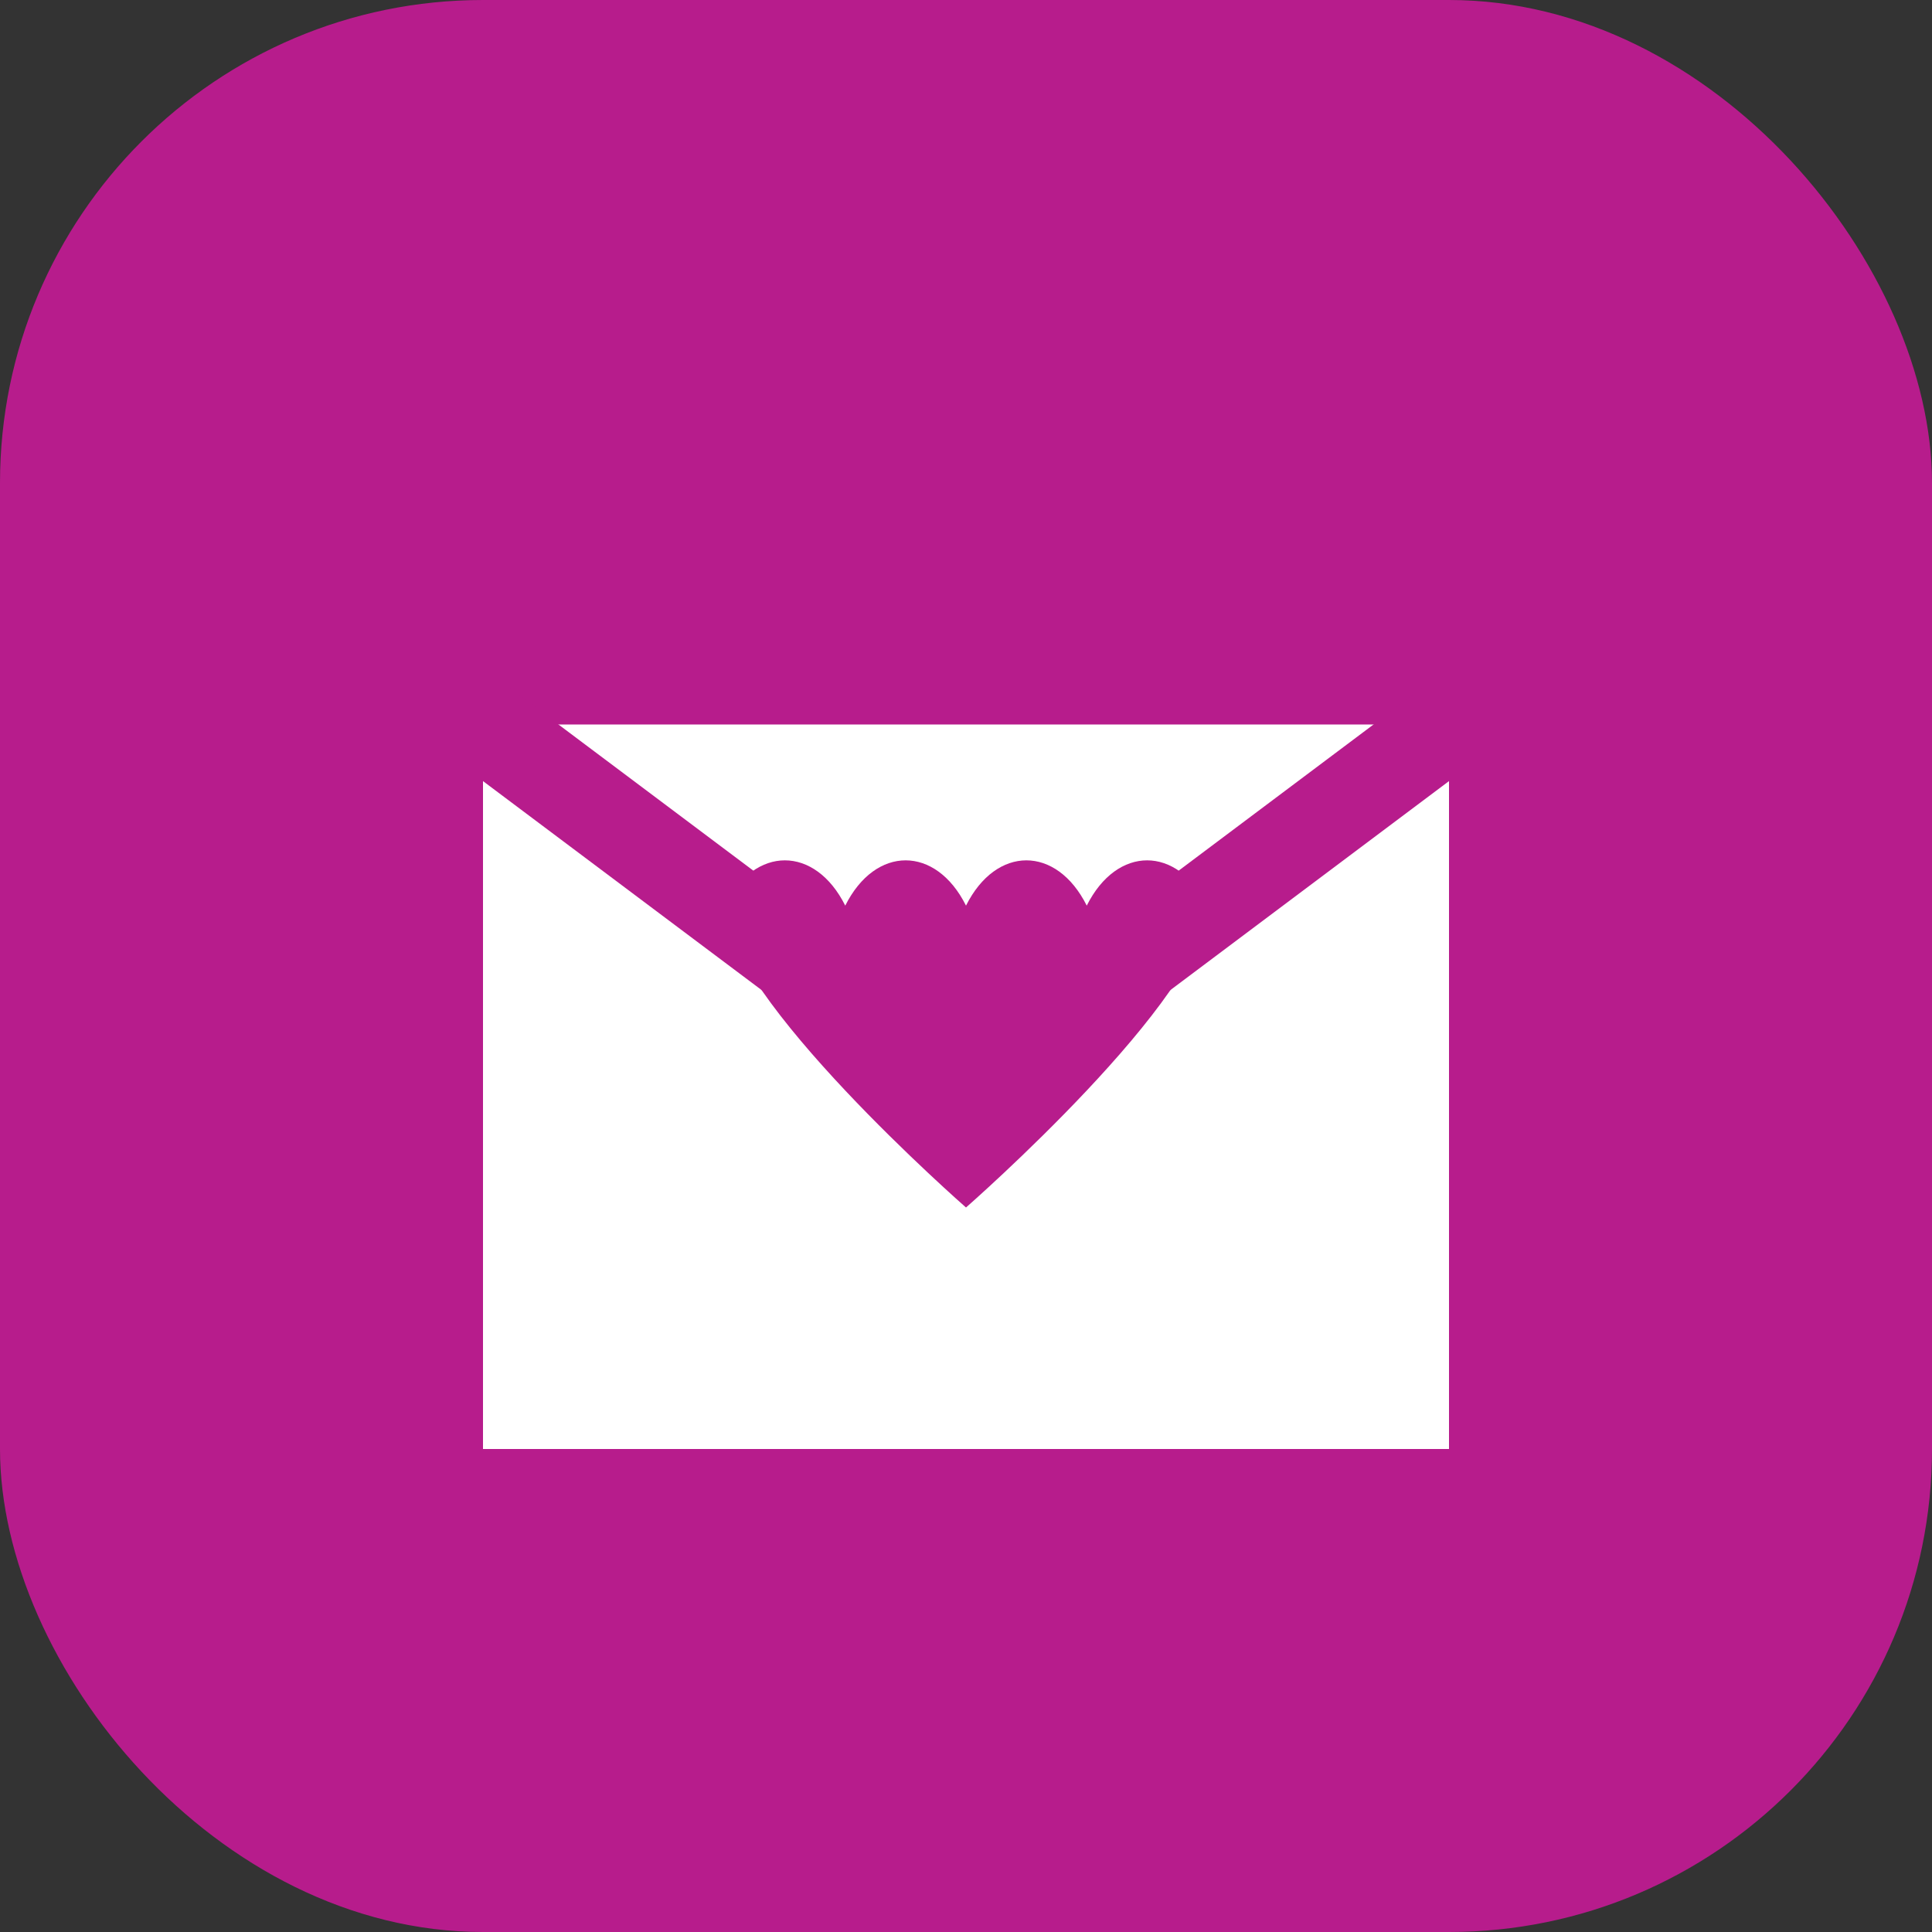
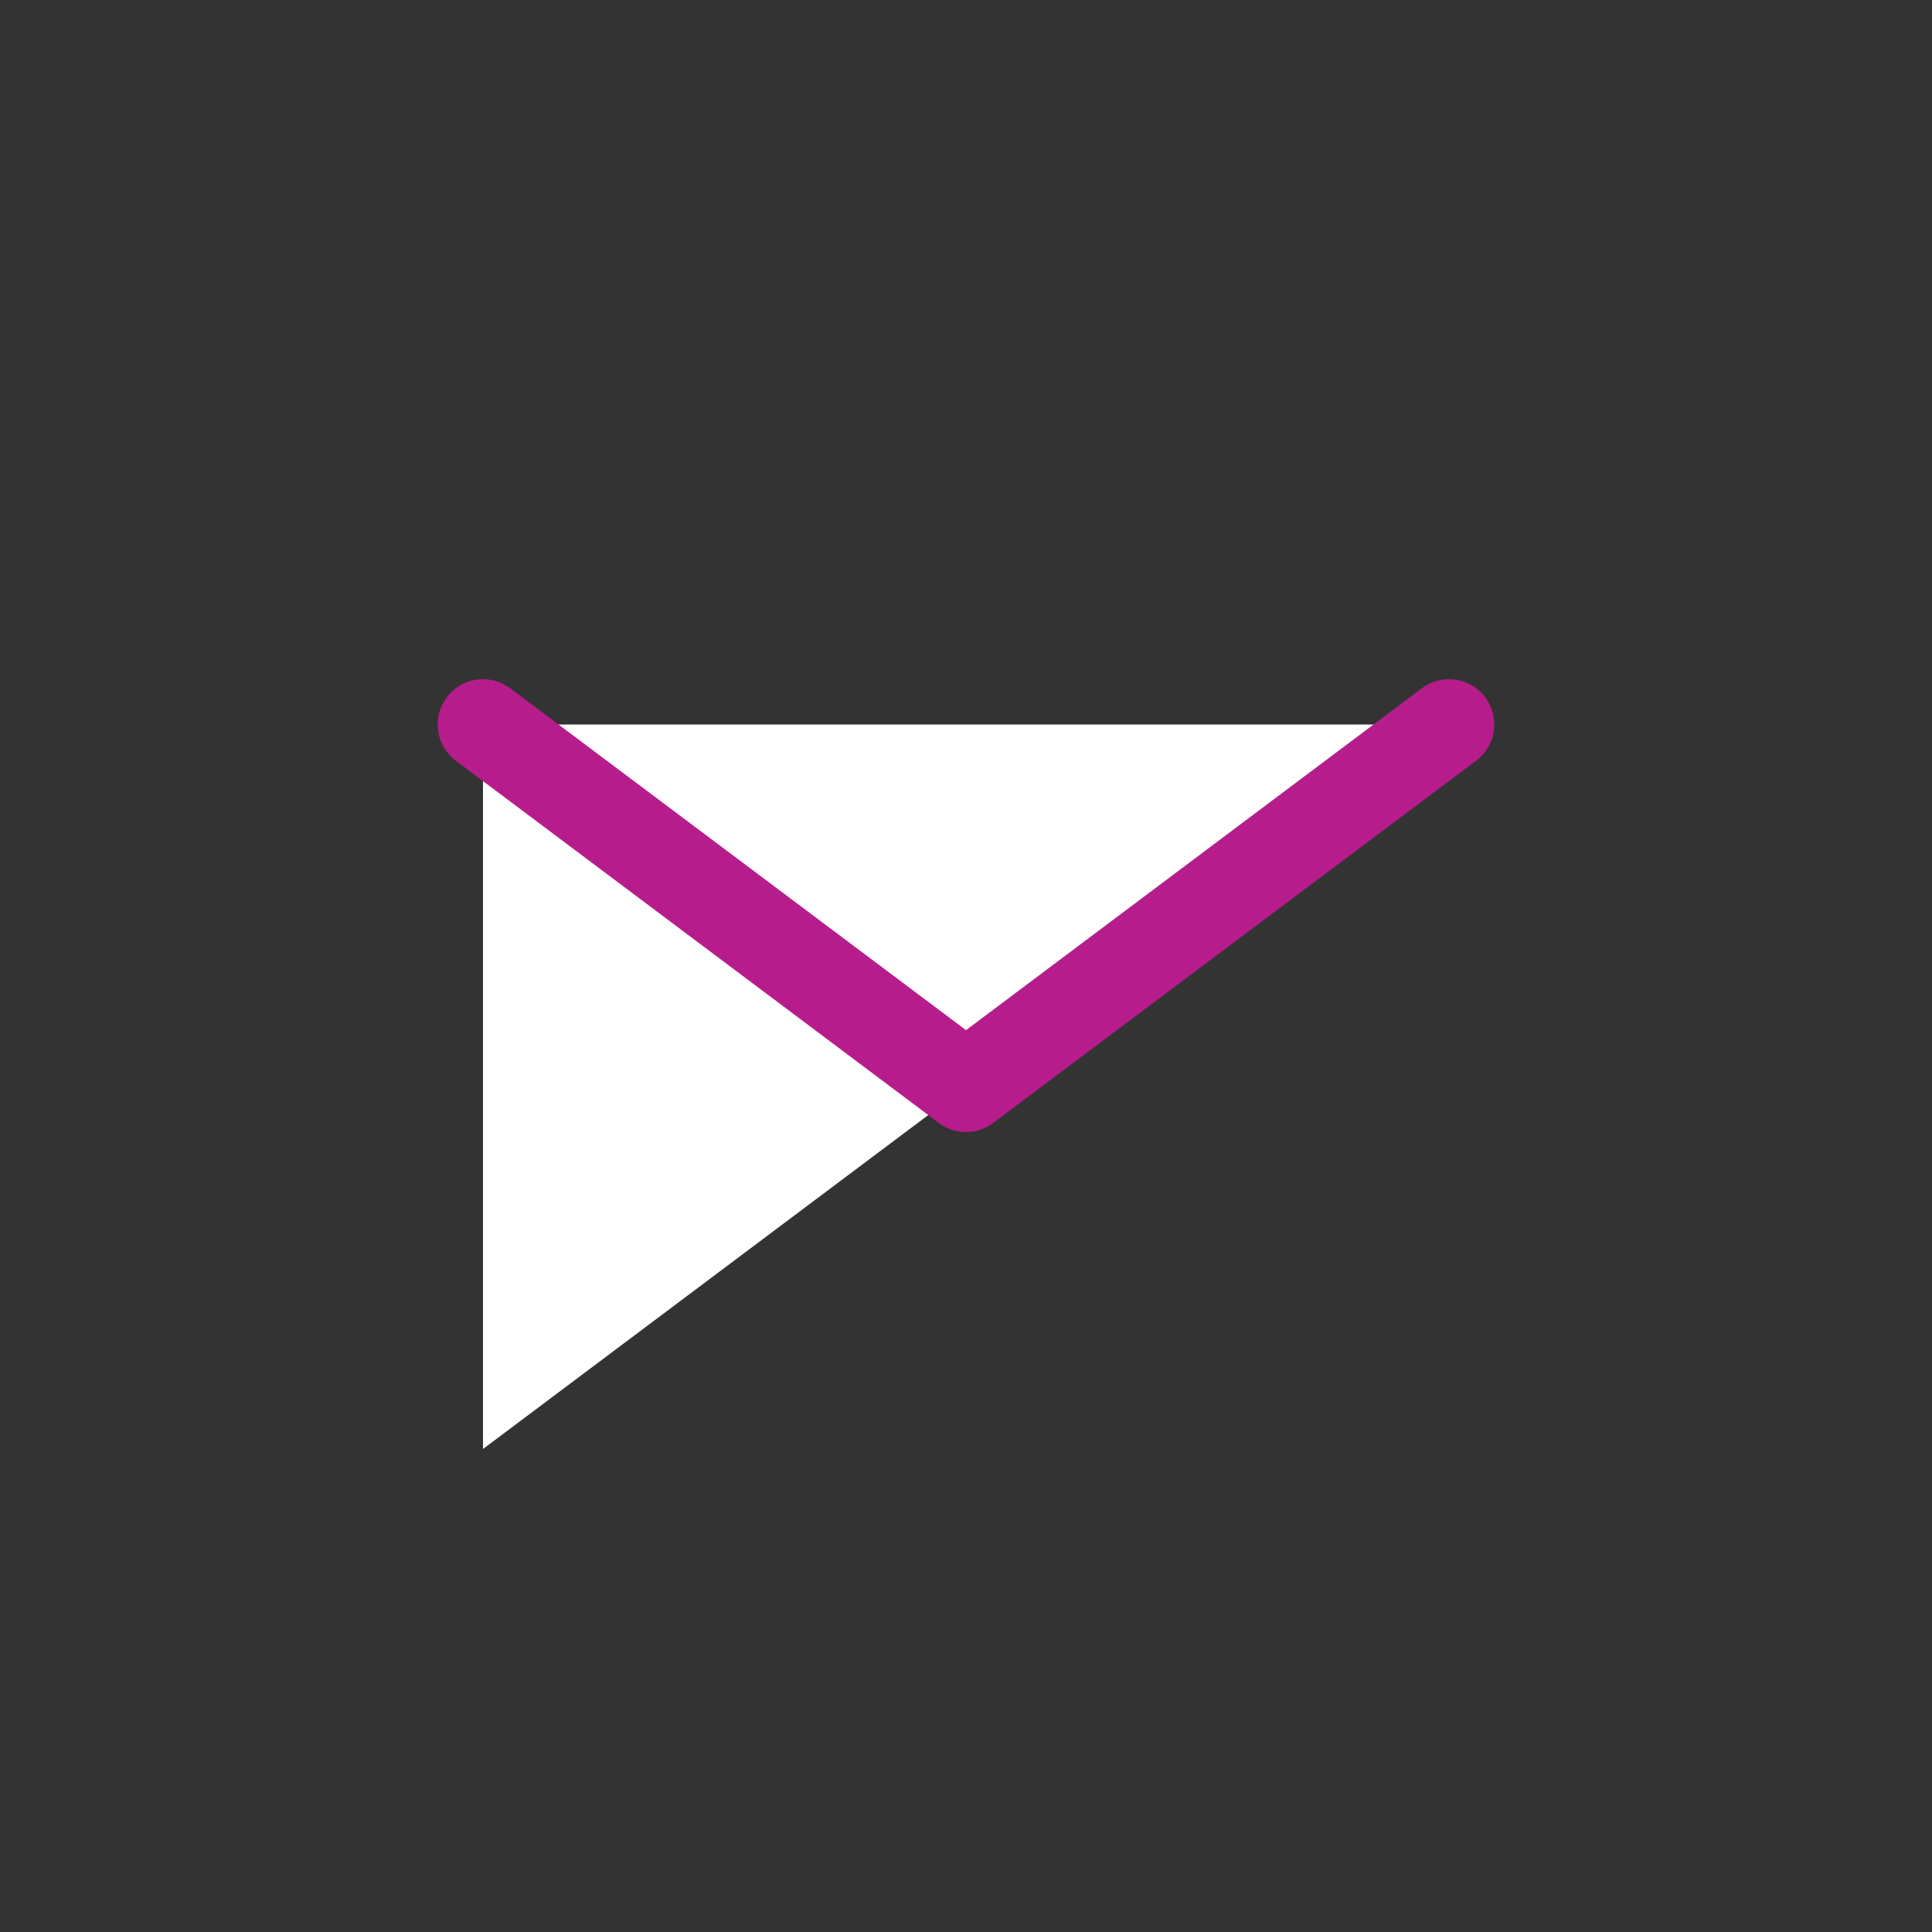
<svg xmlns="http://www.w3.org/2000/svg" viewBox="0 0 32 32" fill="none">
  <rect x="0" y="0" width="32" height="32" fill="#333333" stroke="none" />
-   <rect width="32" height="32" rx="8" fill="#B71C8C" />
  <g transform="translate(6, 8)">
-     <path d="M2 4 L2 16 L18 16 L18 4 Z" fill="white" stroke="none" />
+     <path d="M2 4 L2 16 L18 4 Z" fill="white" stroke="none" />
    <path d="M2 4 L10 10 L18 4" fill="none" stroke="#B71C8C" stroke-width="1.5" stroke-linecap="round" stroke-linejoin="round" />
-     <path d="M10 7 C9.5 6, 8.5 6, 8 7 C7.5 6, 6.5 6, 6 7 C6 8.5, 10 12, 10 12 C10 12, 14 8.5, 14 7 C13.5 6, 12.5 6, 12 7 C11.5 6, 10.5 6, 10 7 Z" fill="#B71C8C" />
  </g>
</svg>